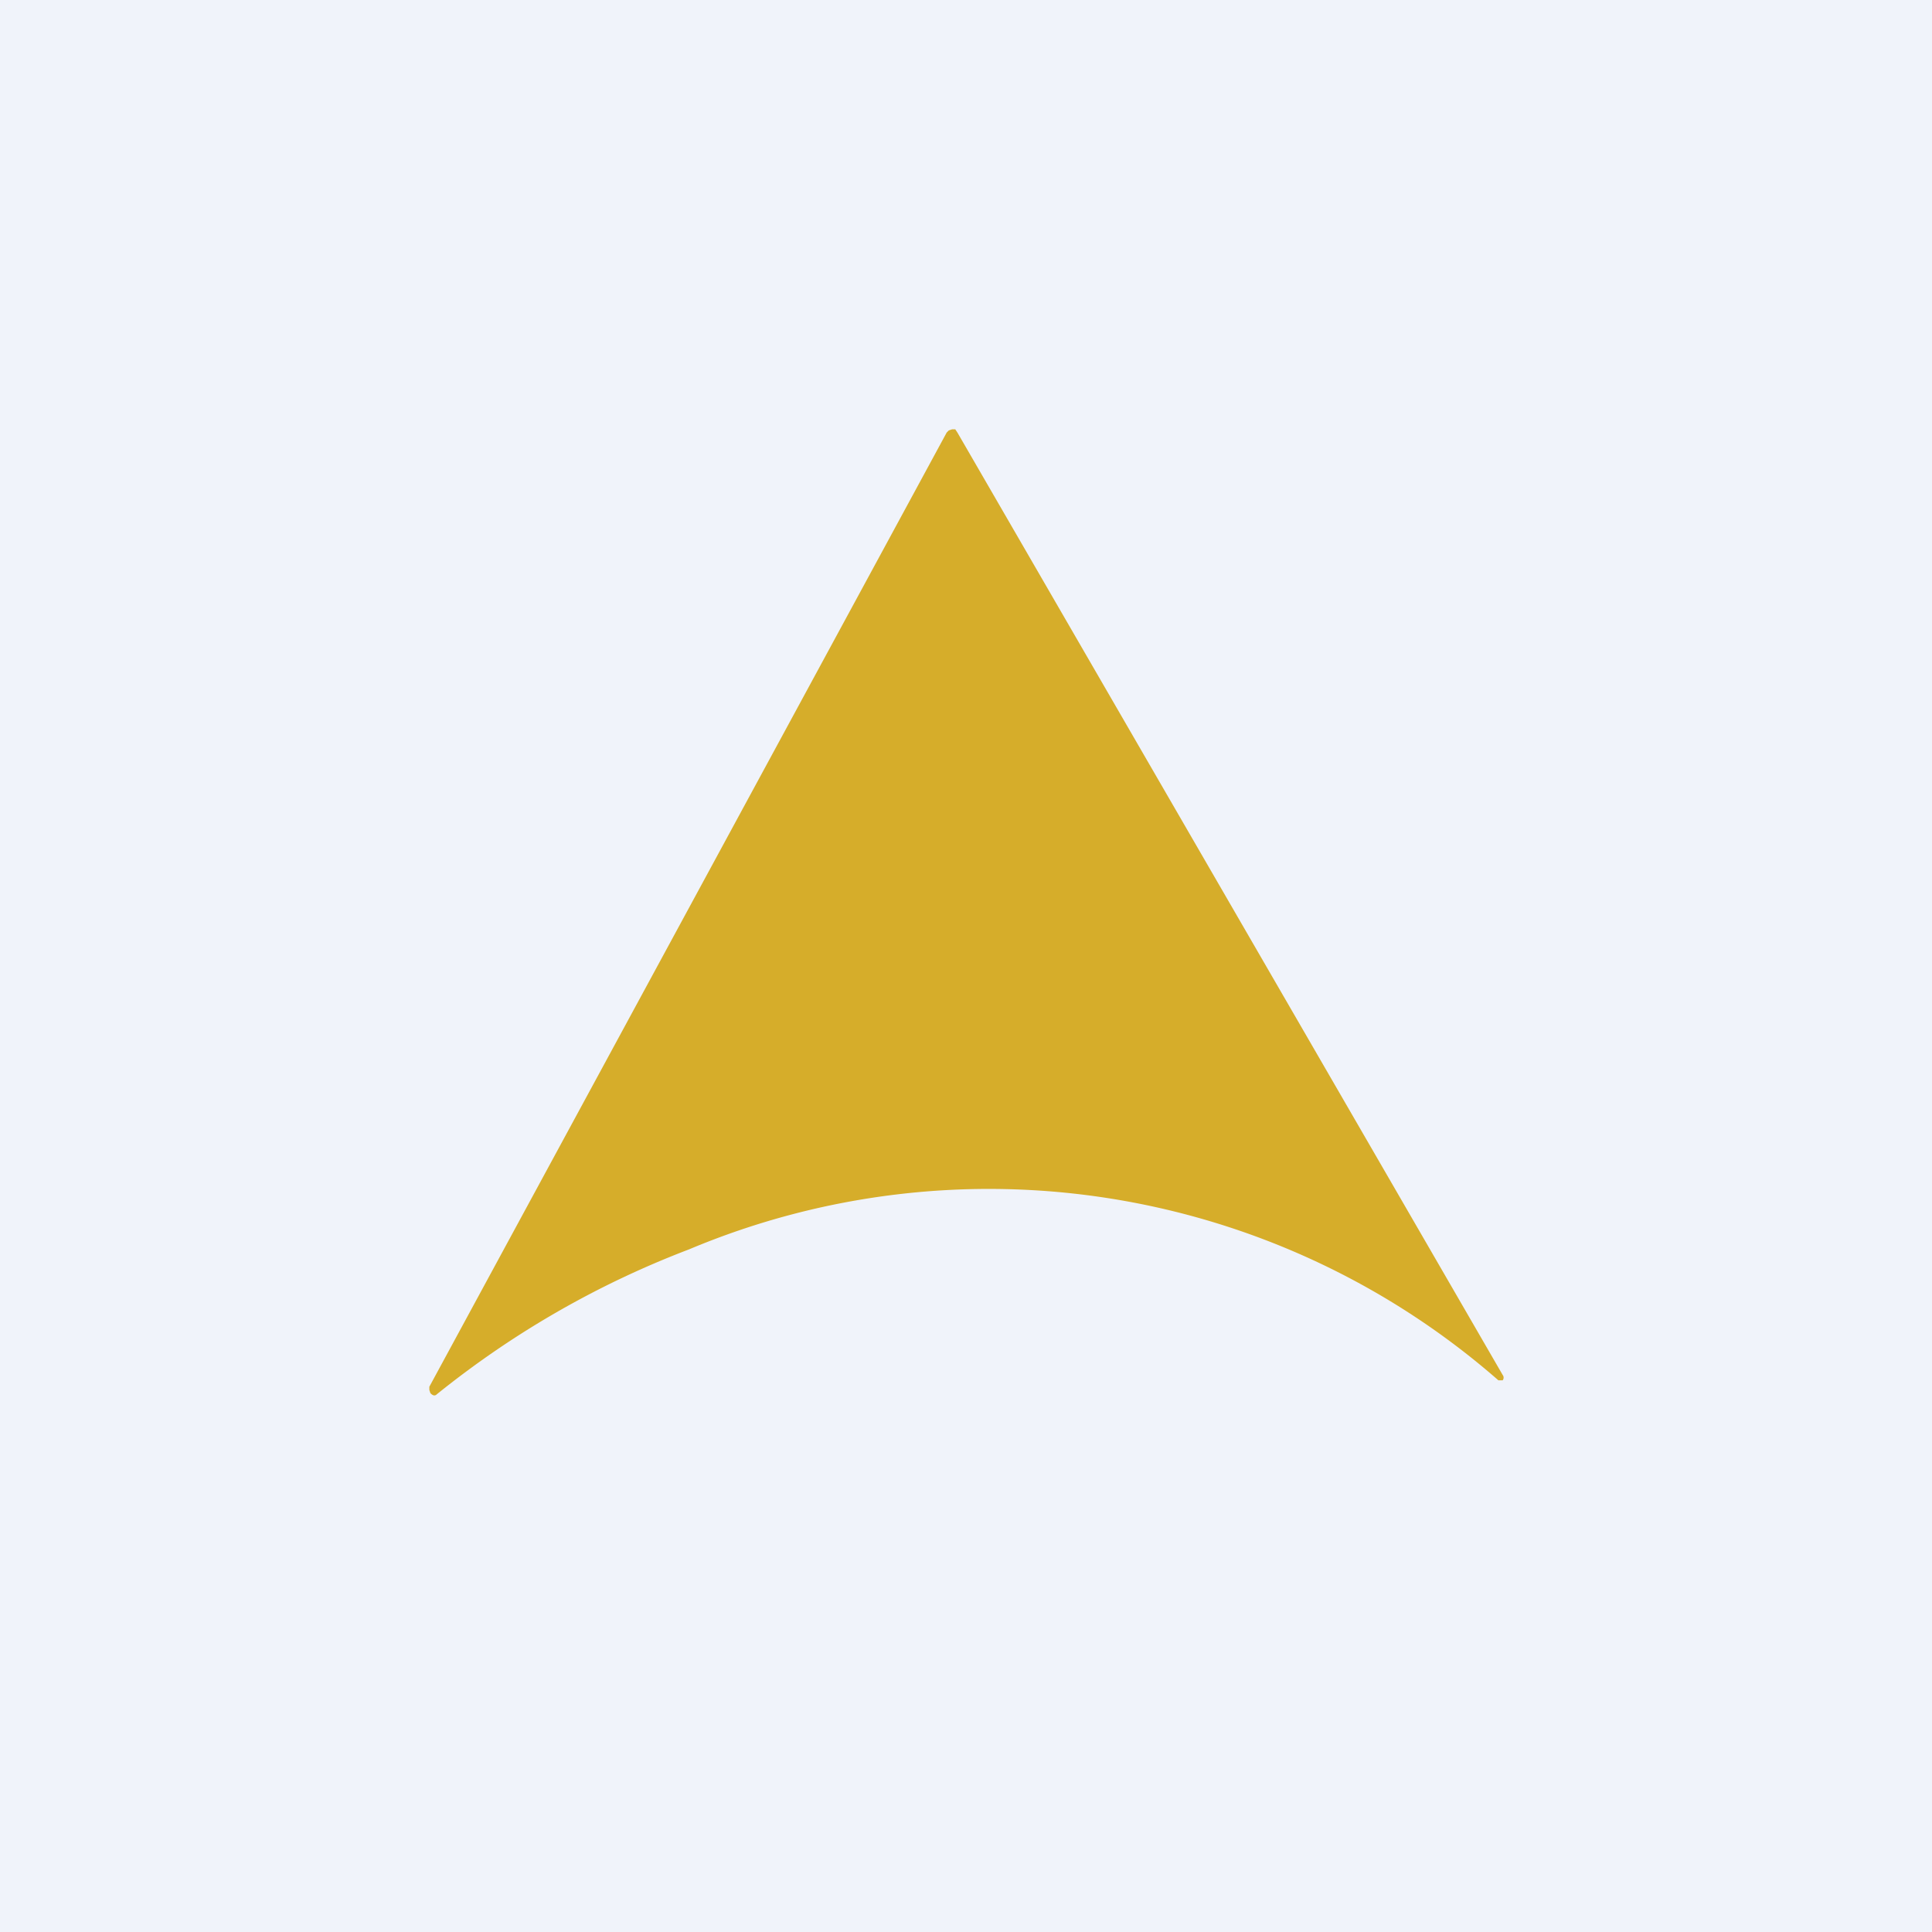
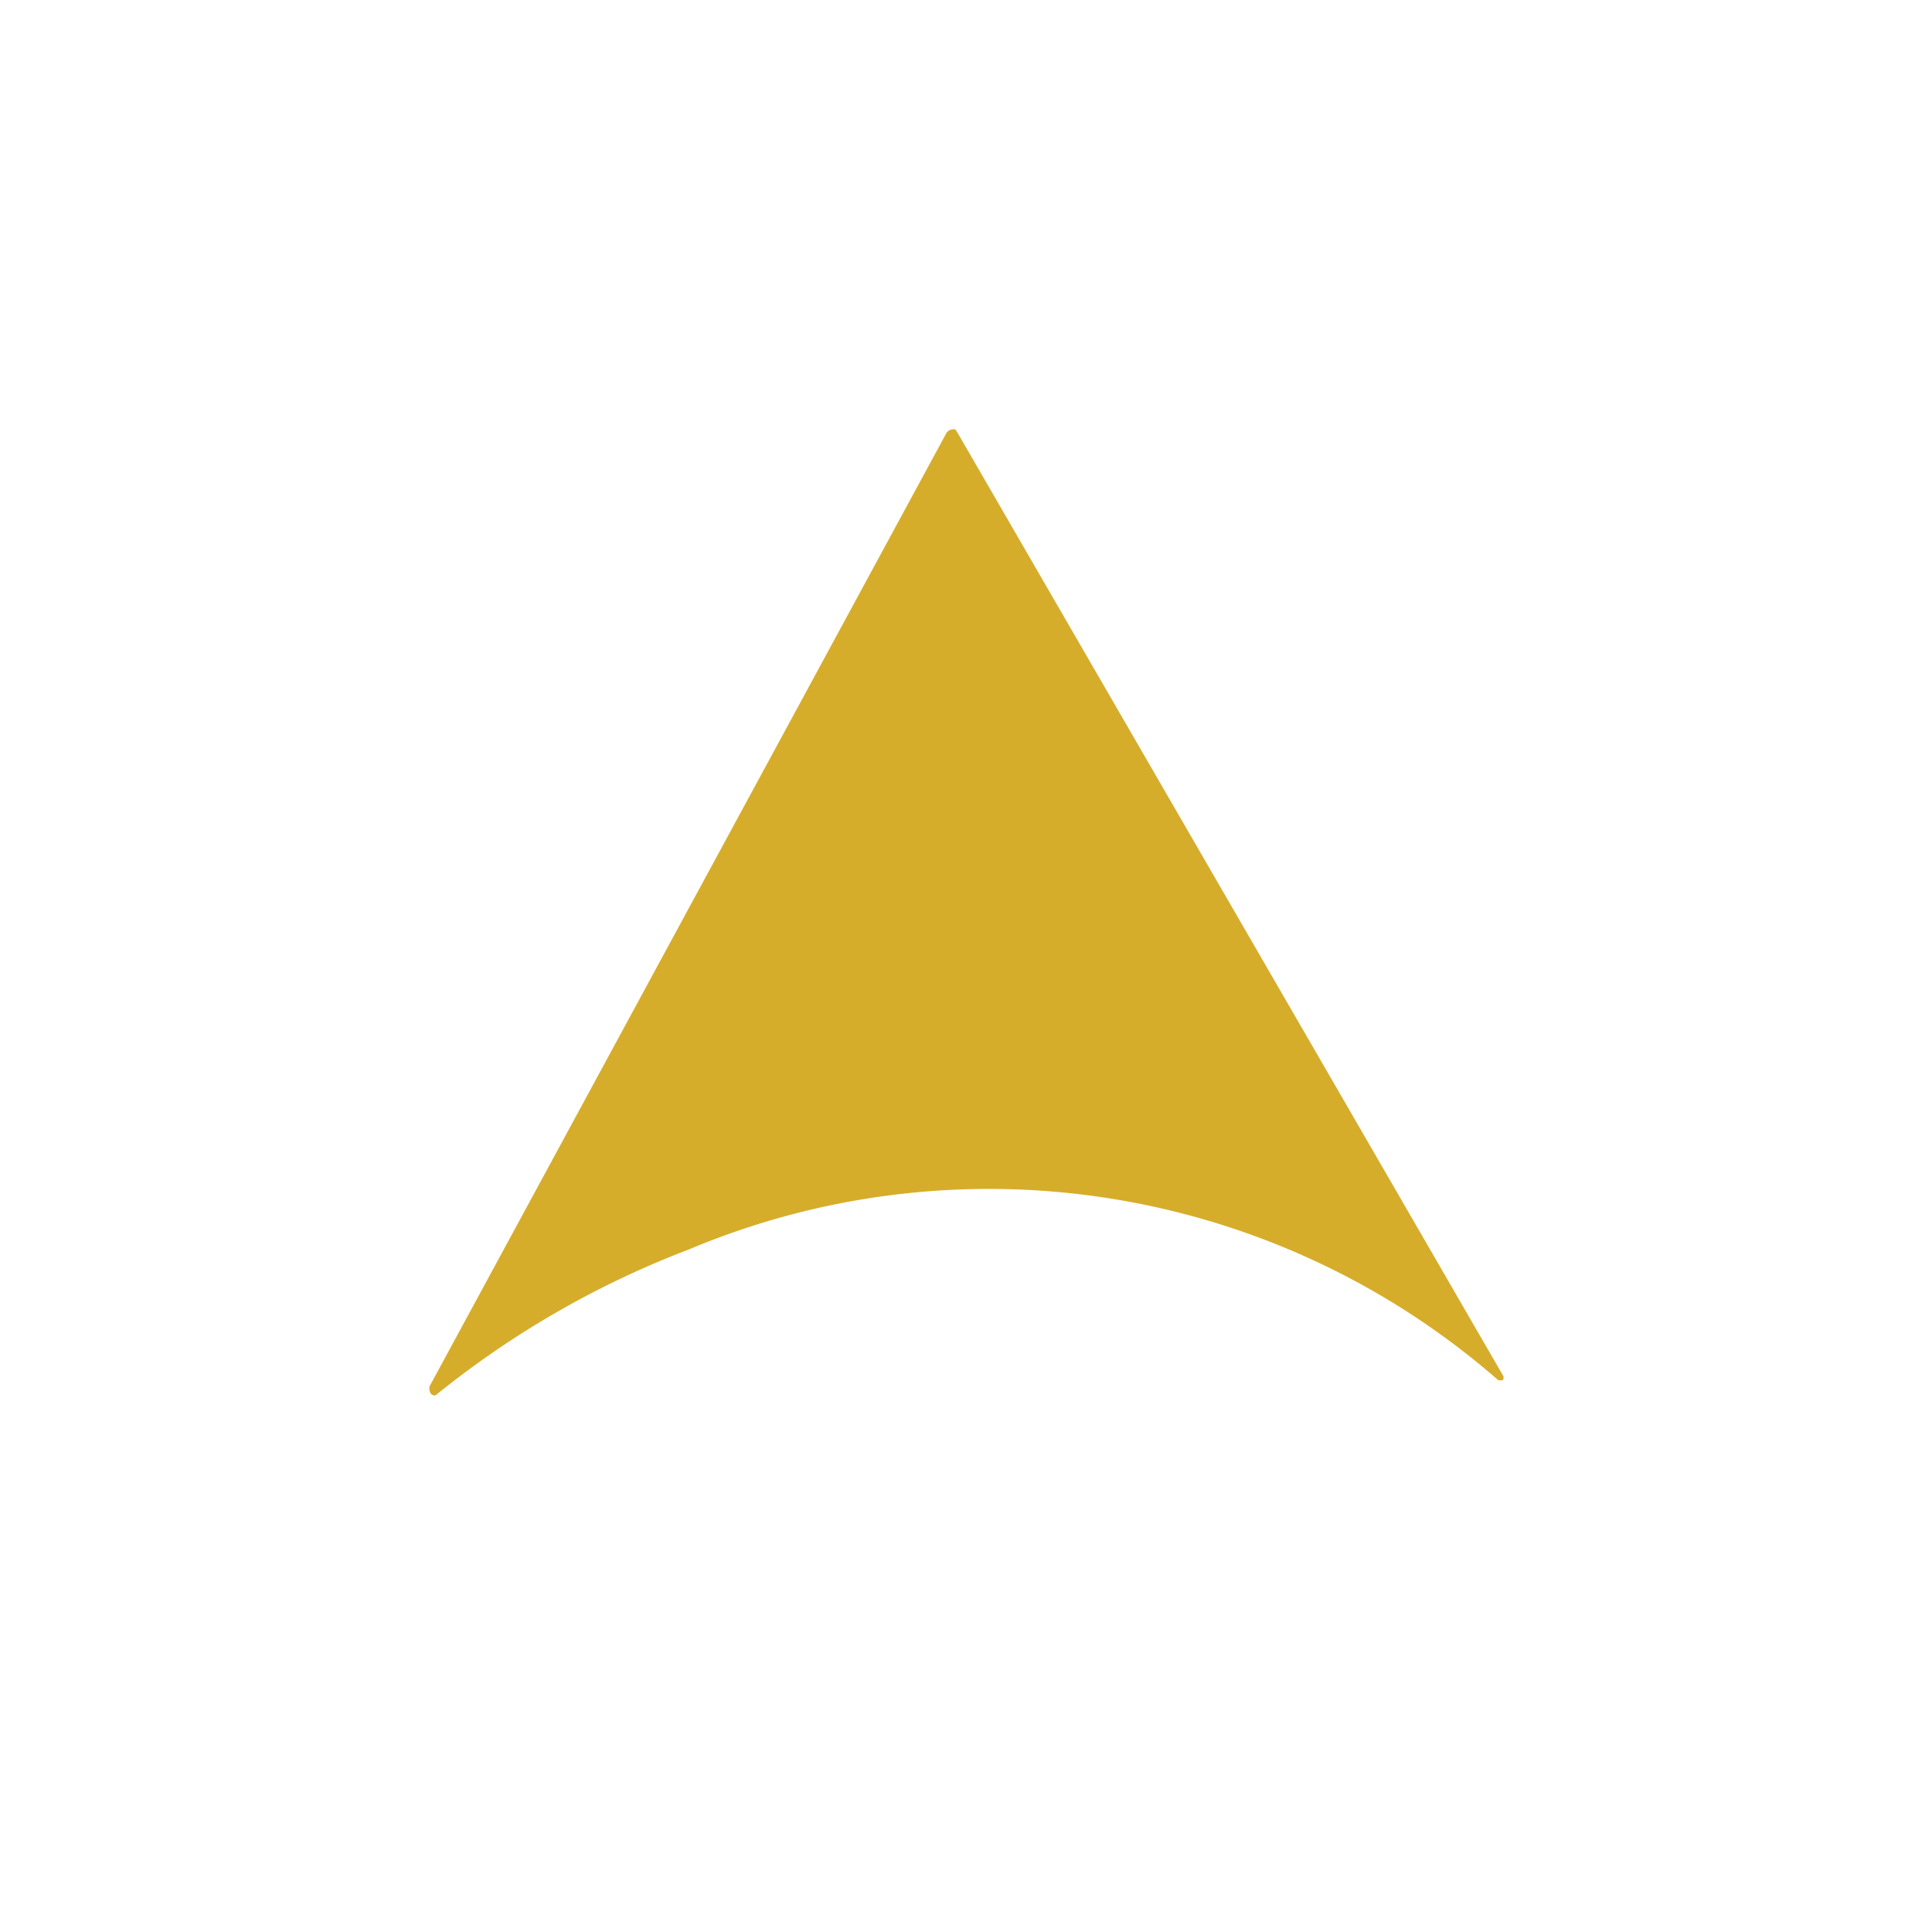
<svg xmlns="http://www.w3.org/2000/svg" width="18" height="18" viewBox="0 0 18 18">
-   <path fill="#F0F3FA" d="M0 0h18v18H0z" />
  <path d="M14 12.81a.04.04 0 0 1 0 .05h-.04a7.21 7.21 0 0 0-7.54-1.22c-.84.32-1.63.77-2.35 1.35-.02.02-.04.01-.06-.01L4 12.95v-.03l4.82-8.89.02-.02.03-.01h.03l.02.03L14 12.81Z" fill="#D6AD2A" />
</svg>